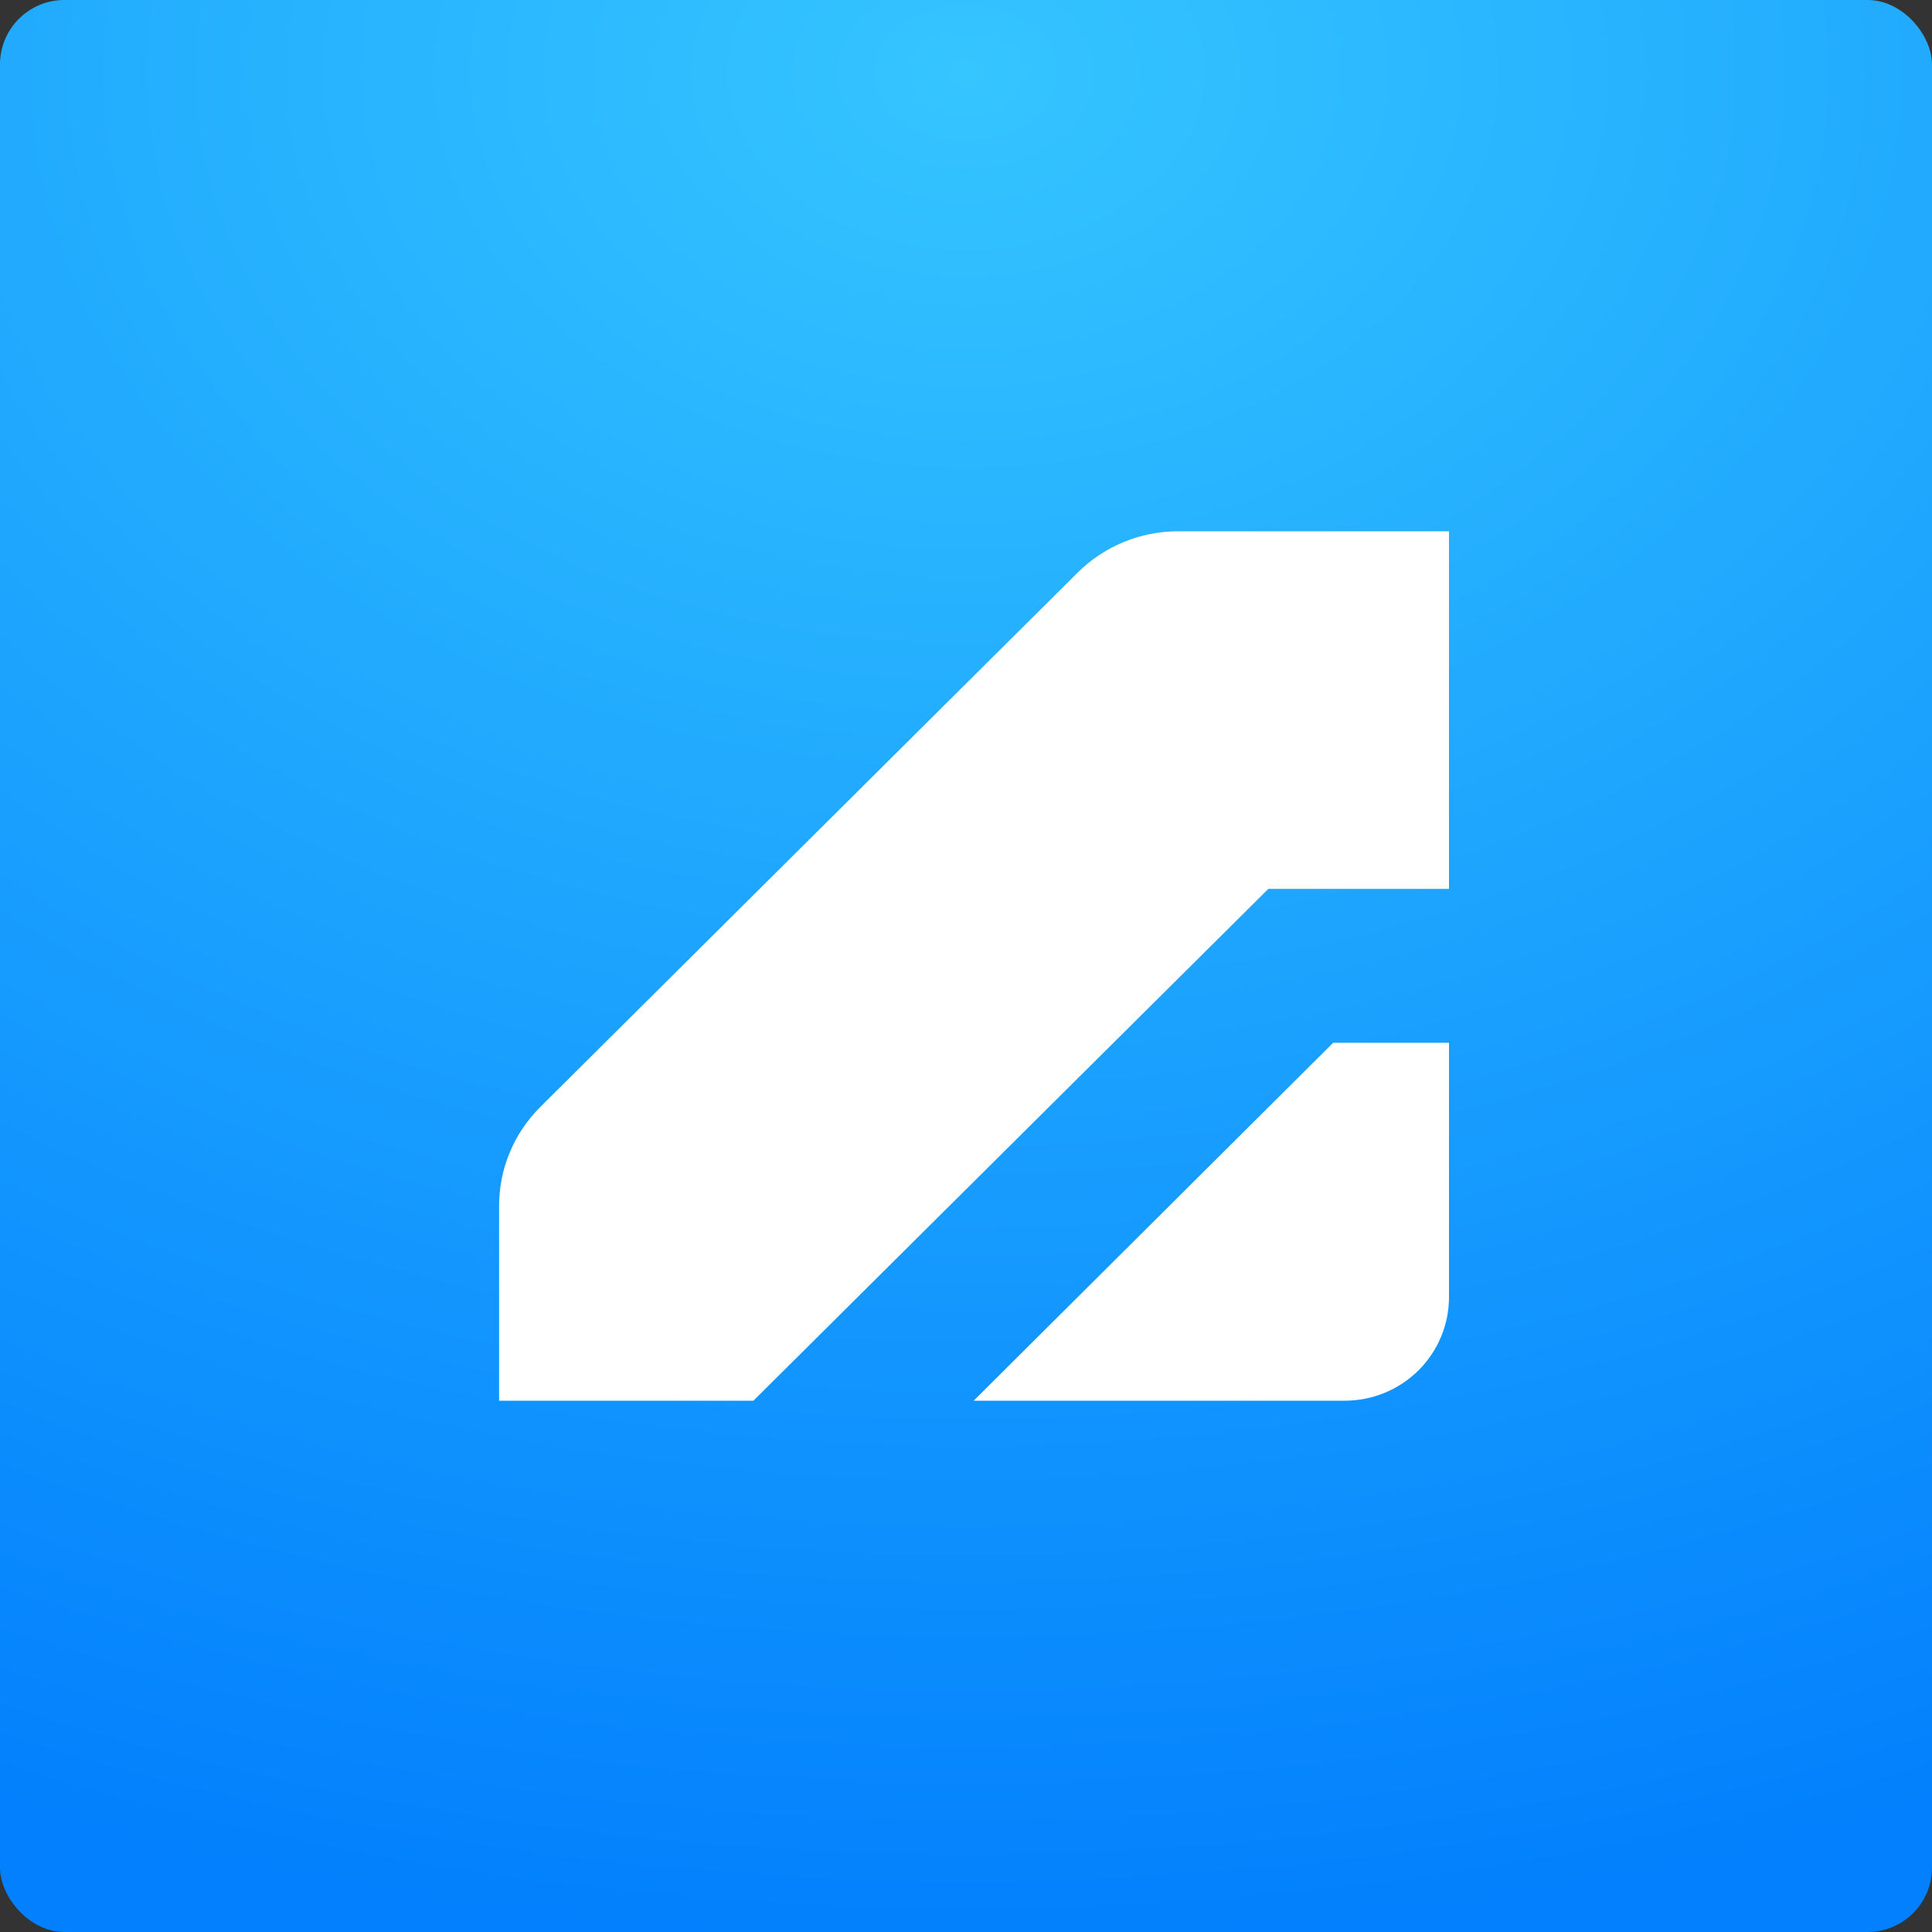
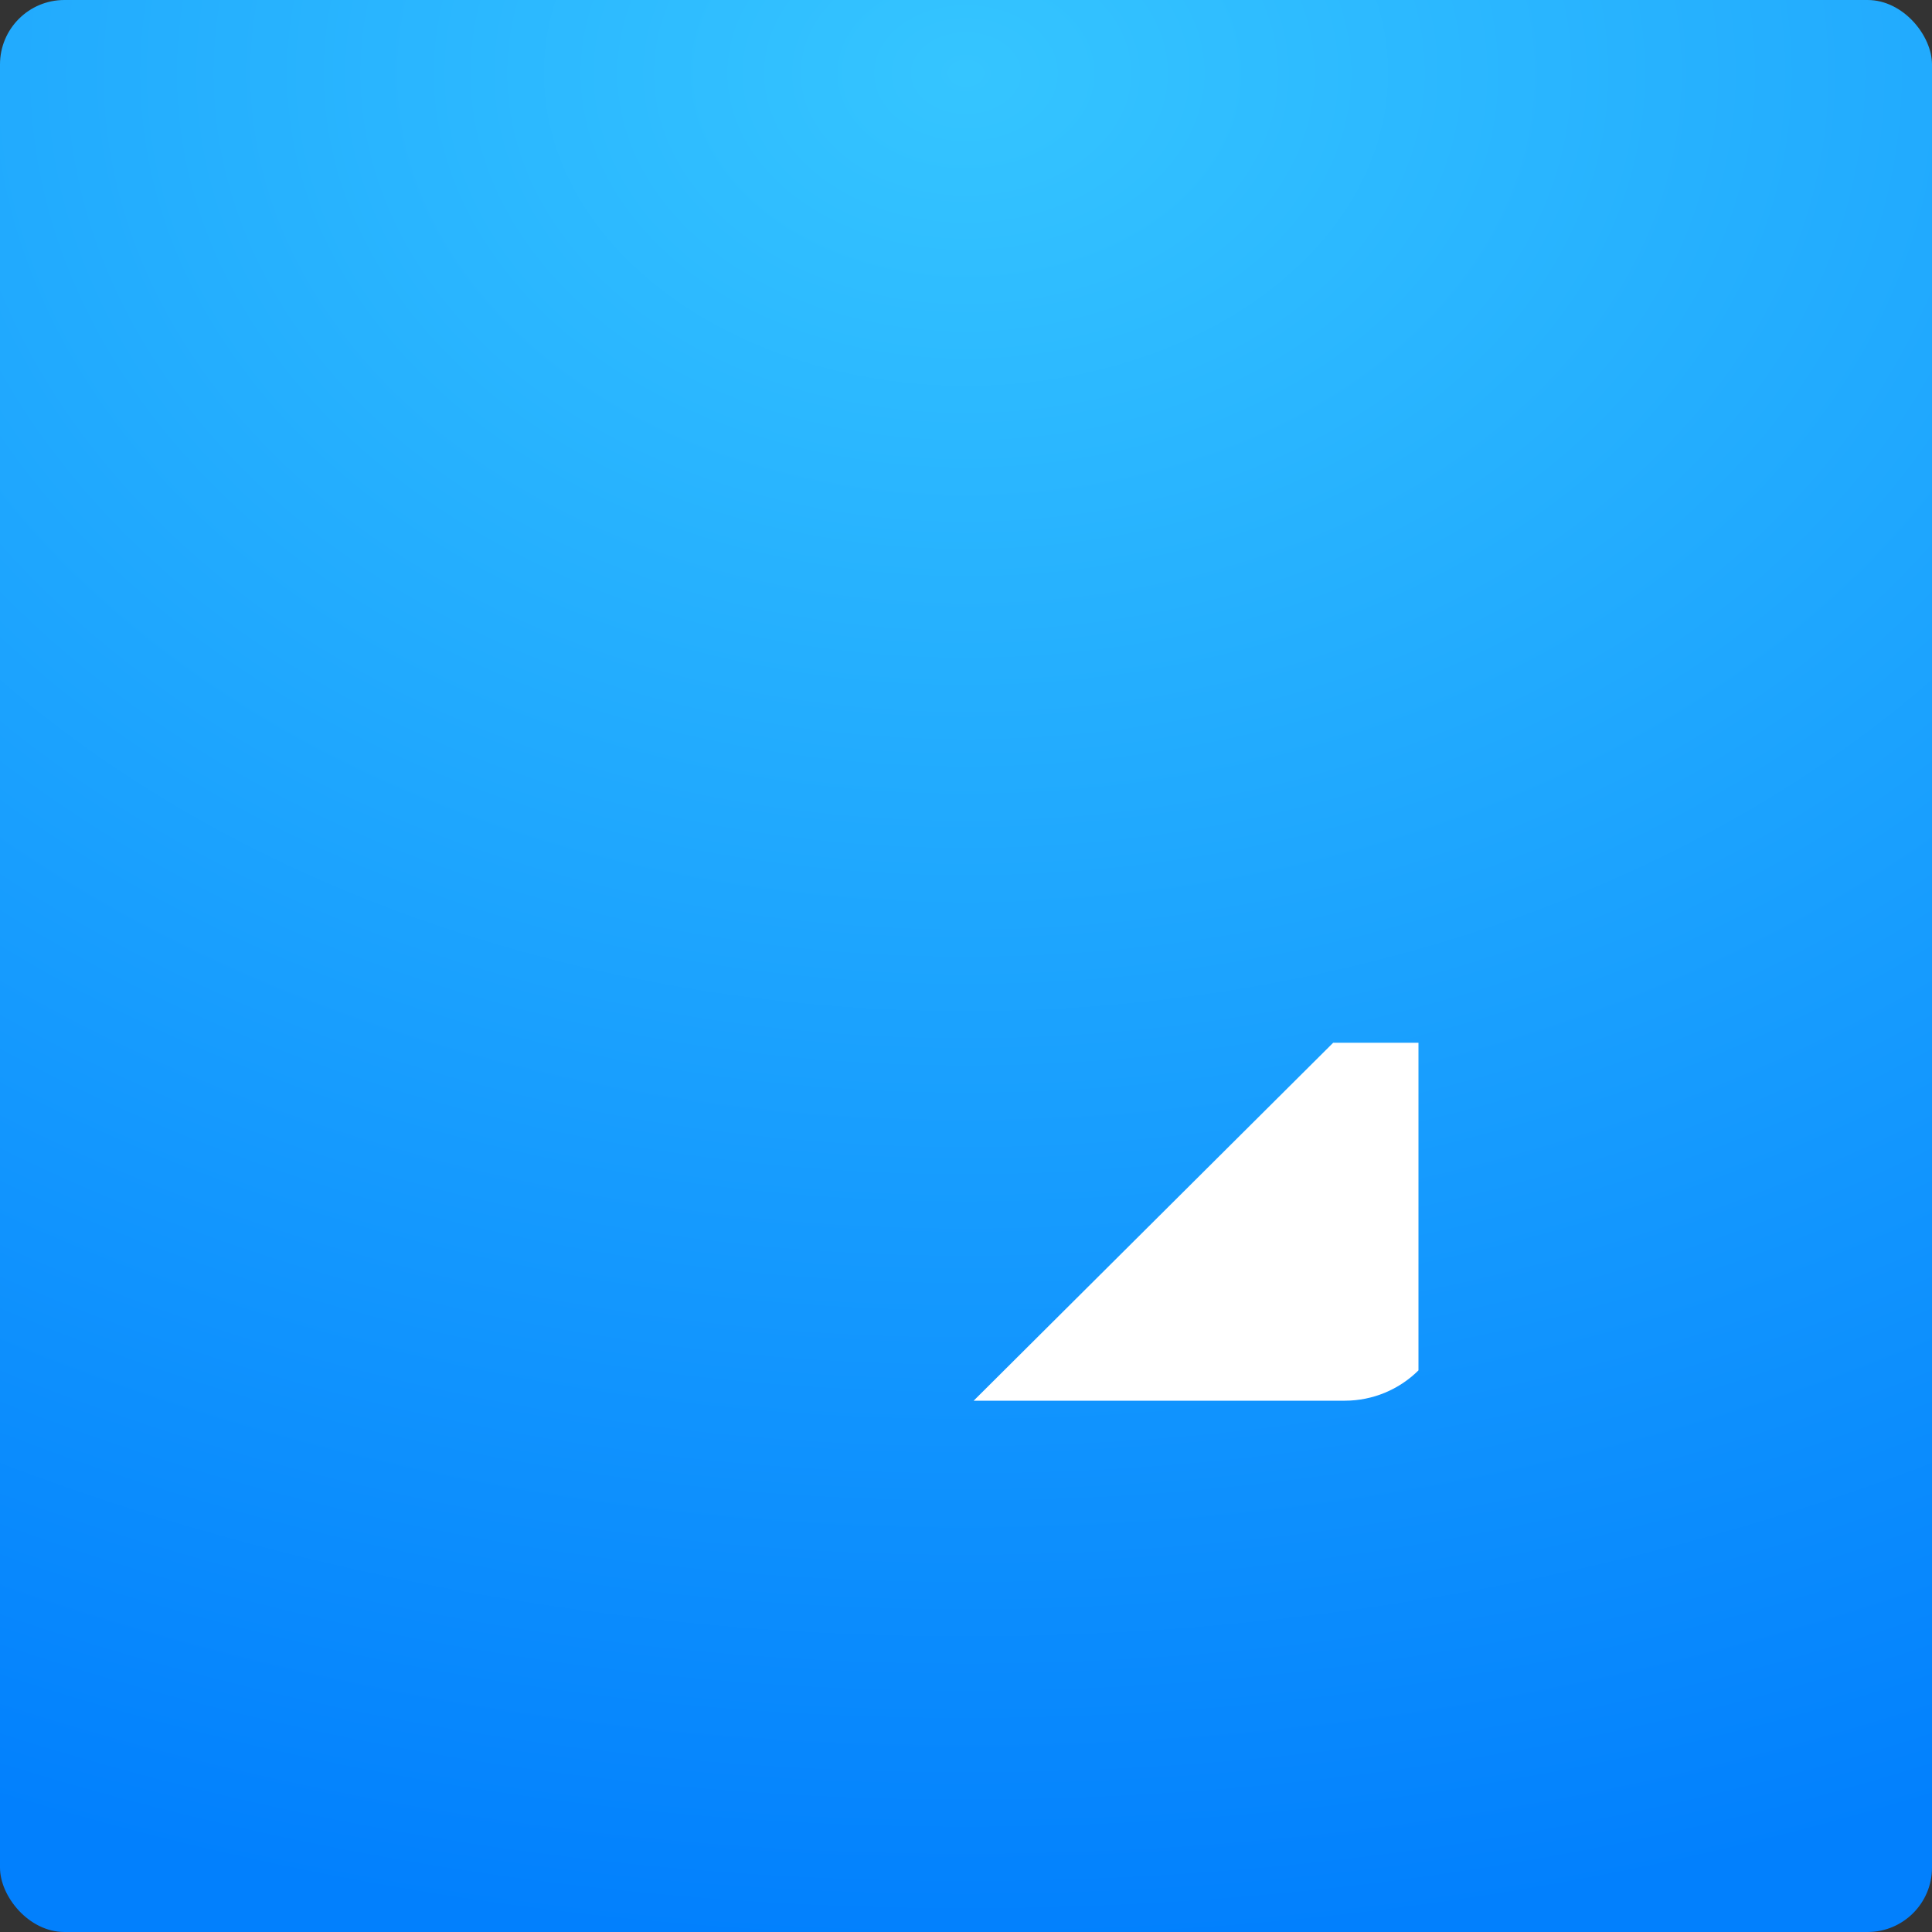
<svg xmlns="http://www.w3.org/2000/svg" width="120" height="120" viewBox="0 0 120 120" fill="none">
  <rect x="0" y="0" width="120" height="120" fill="#333333" stroke="none" />
  <rect width="120" height="120" rx="4" fill="url(#paint0_radial_6_3432)" />
-   <path fill-rule="evenodd" clip-rule="evenodd" d="M60.476 87H83.54C85.252 86.997 86.893 86.319 88.104 85.116C89.315 83.912 89.997 82.281 90 80.578V64.768H82.805L60.476 87Z" fill="white" />
-   <path fill-rule="evenodd" clip-rule="evenodd" d="M73.152 33C70.826 33.004 68.596 33.922 66.948 35.554L33.569 68.745C32.753 69.553 32.105 70.514 31.664 71.572C31.223 72.63 30.997 73.765 31 74.911V87H46.796L78.78 55.208H90V33H73.152Z" fill="white" />
+   <path fill-rule="evenodd" clip-rule="evenodd" d="M60.476 87H83.54C85.252 86.997 86.893 86.319 88.104 85.116V64.768H82.805L60.476 87Z" fill="white" />
  <defs>
    <radialGradient id="paint0_radial_6_3432" cx="0" cy="0" r="1" gradientUnits="userSpaceOnUse" gradientTransform="translate(60 5.5) rotate(90) scale(114.5 161.037)">
      <stop stop-color="#35C5FF" />
      <stop offset="1" stop-color="#0280FD" />
    </radialGradient>
  </defs>
</svg>